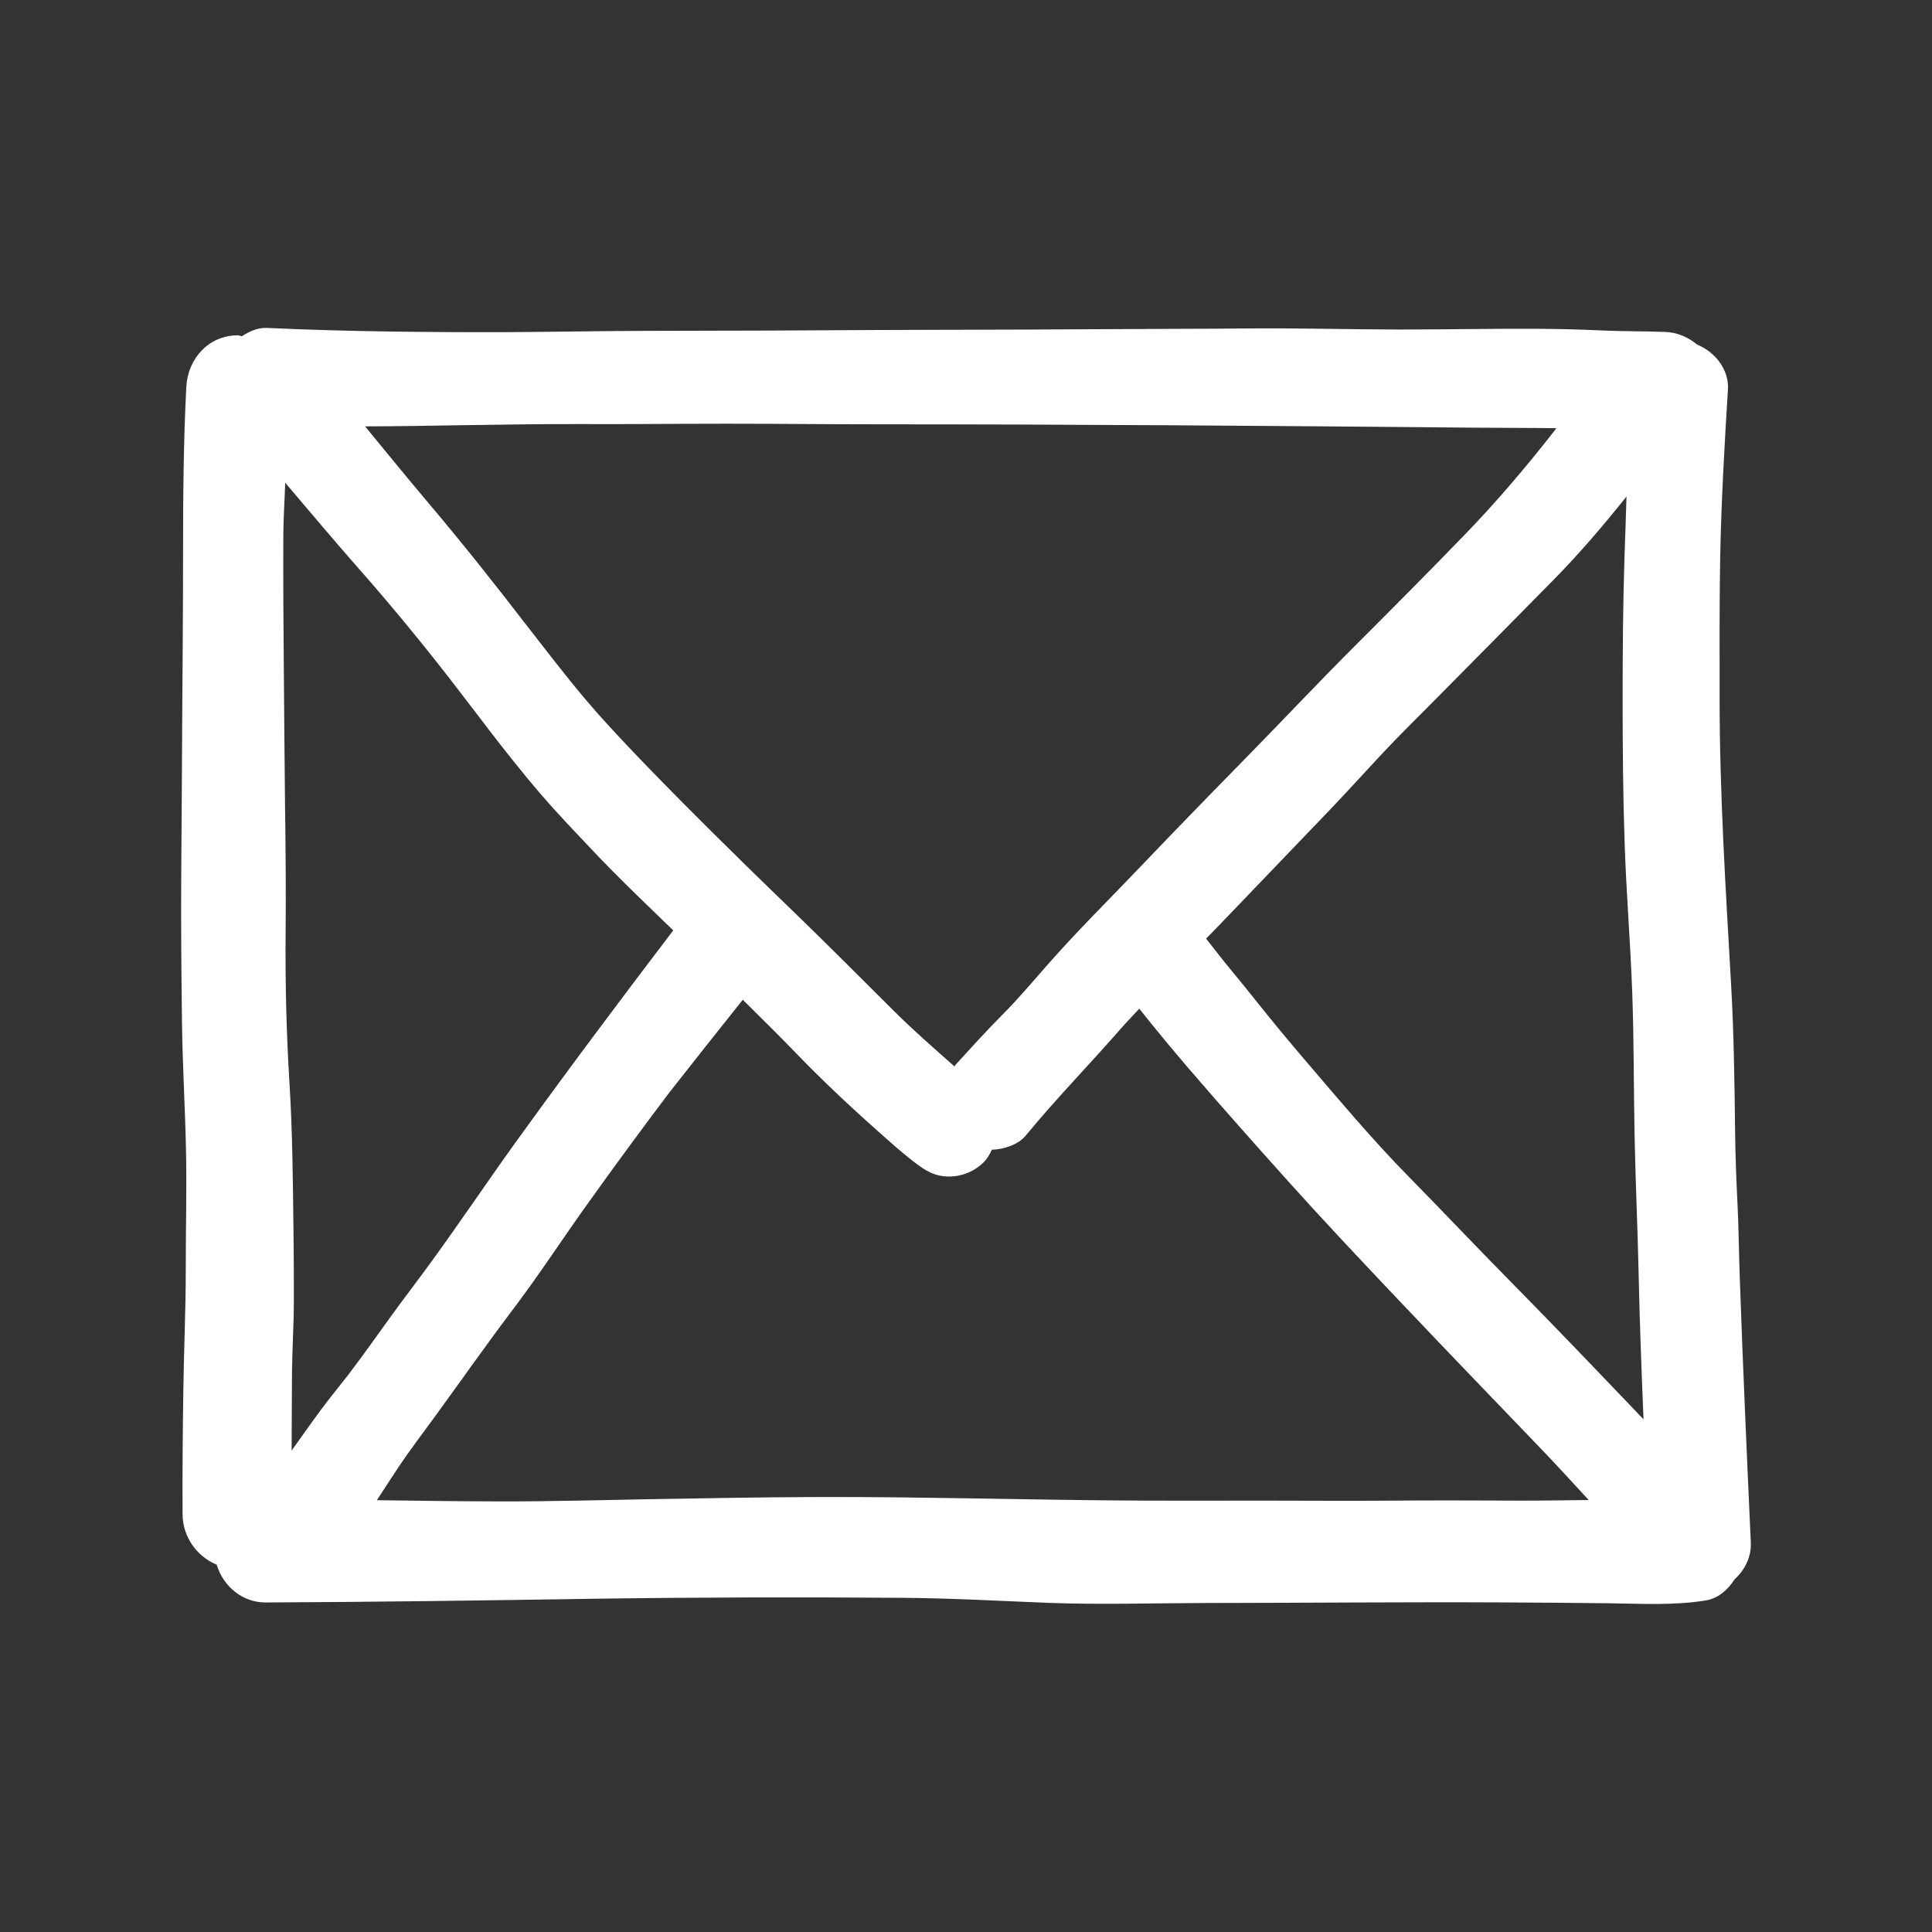
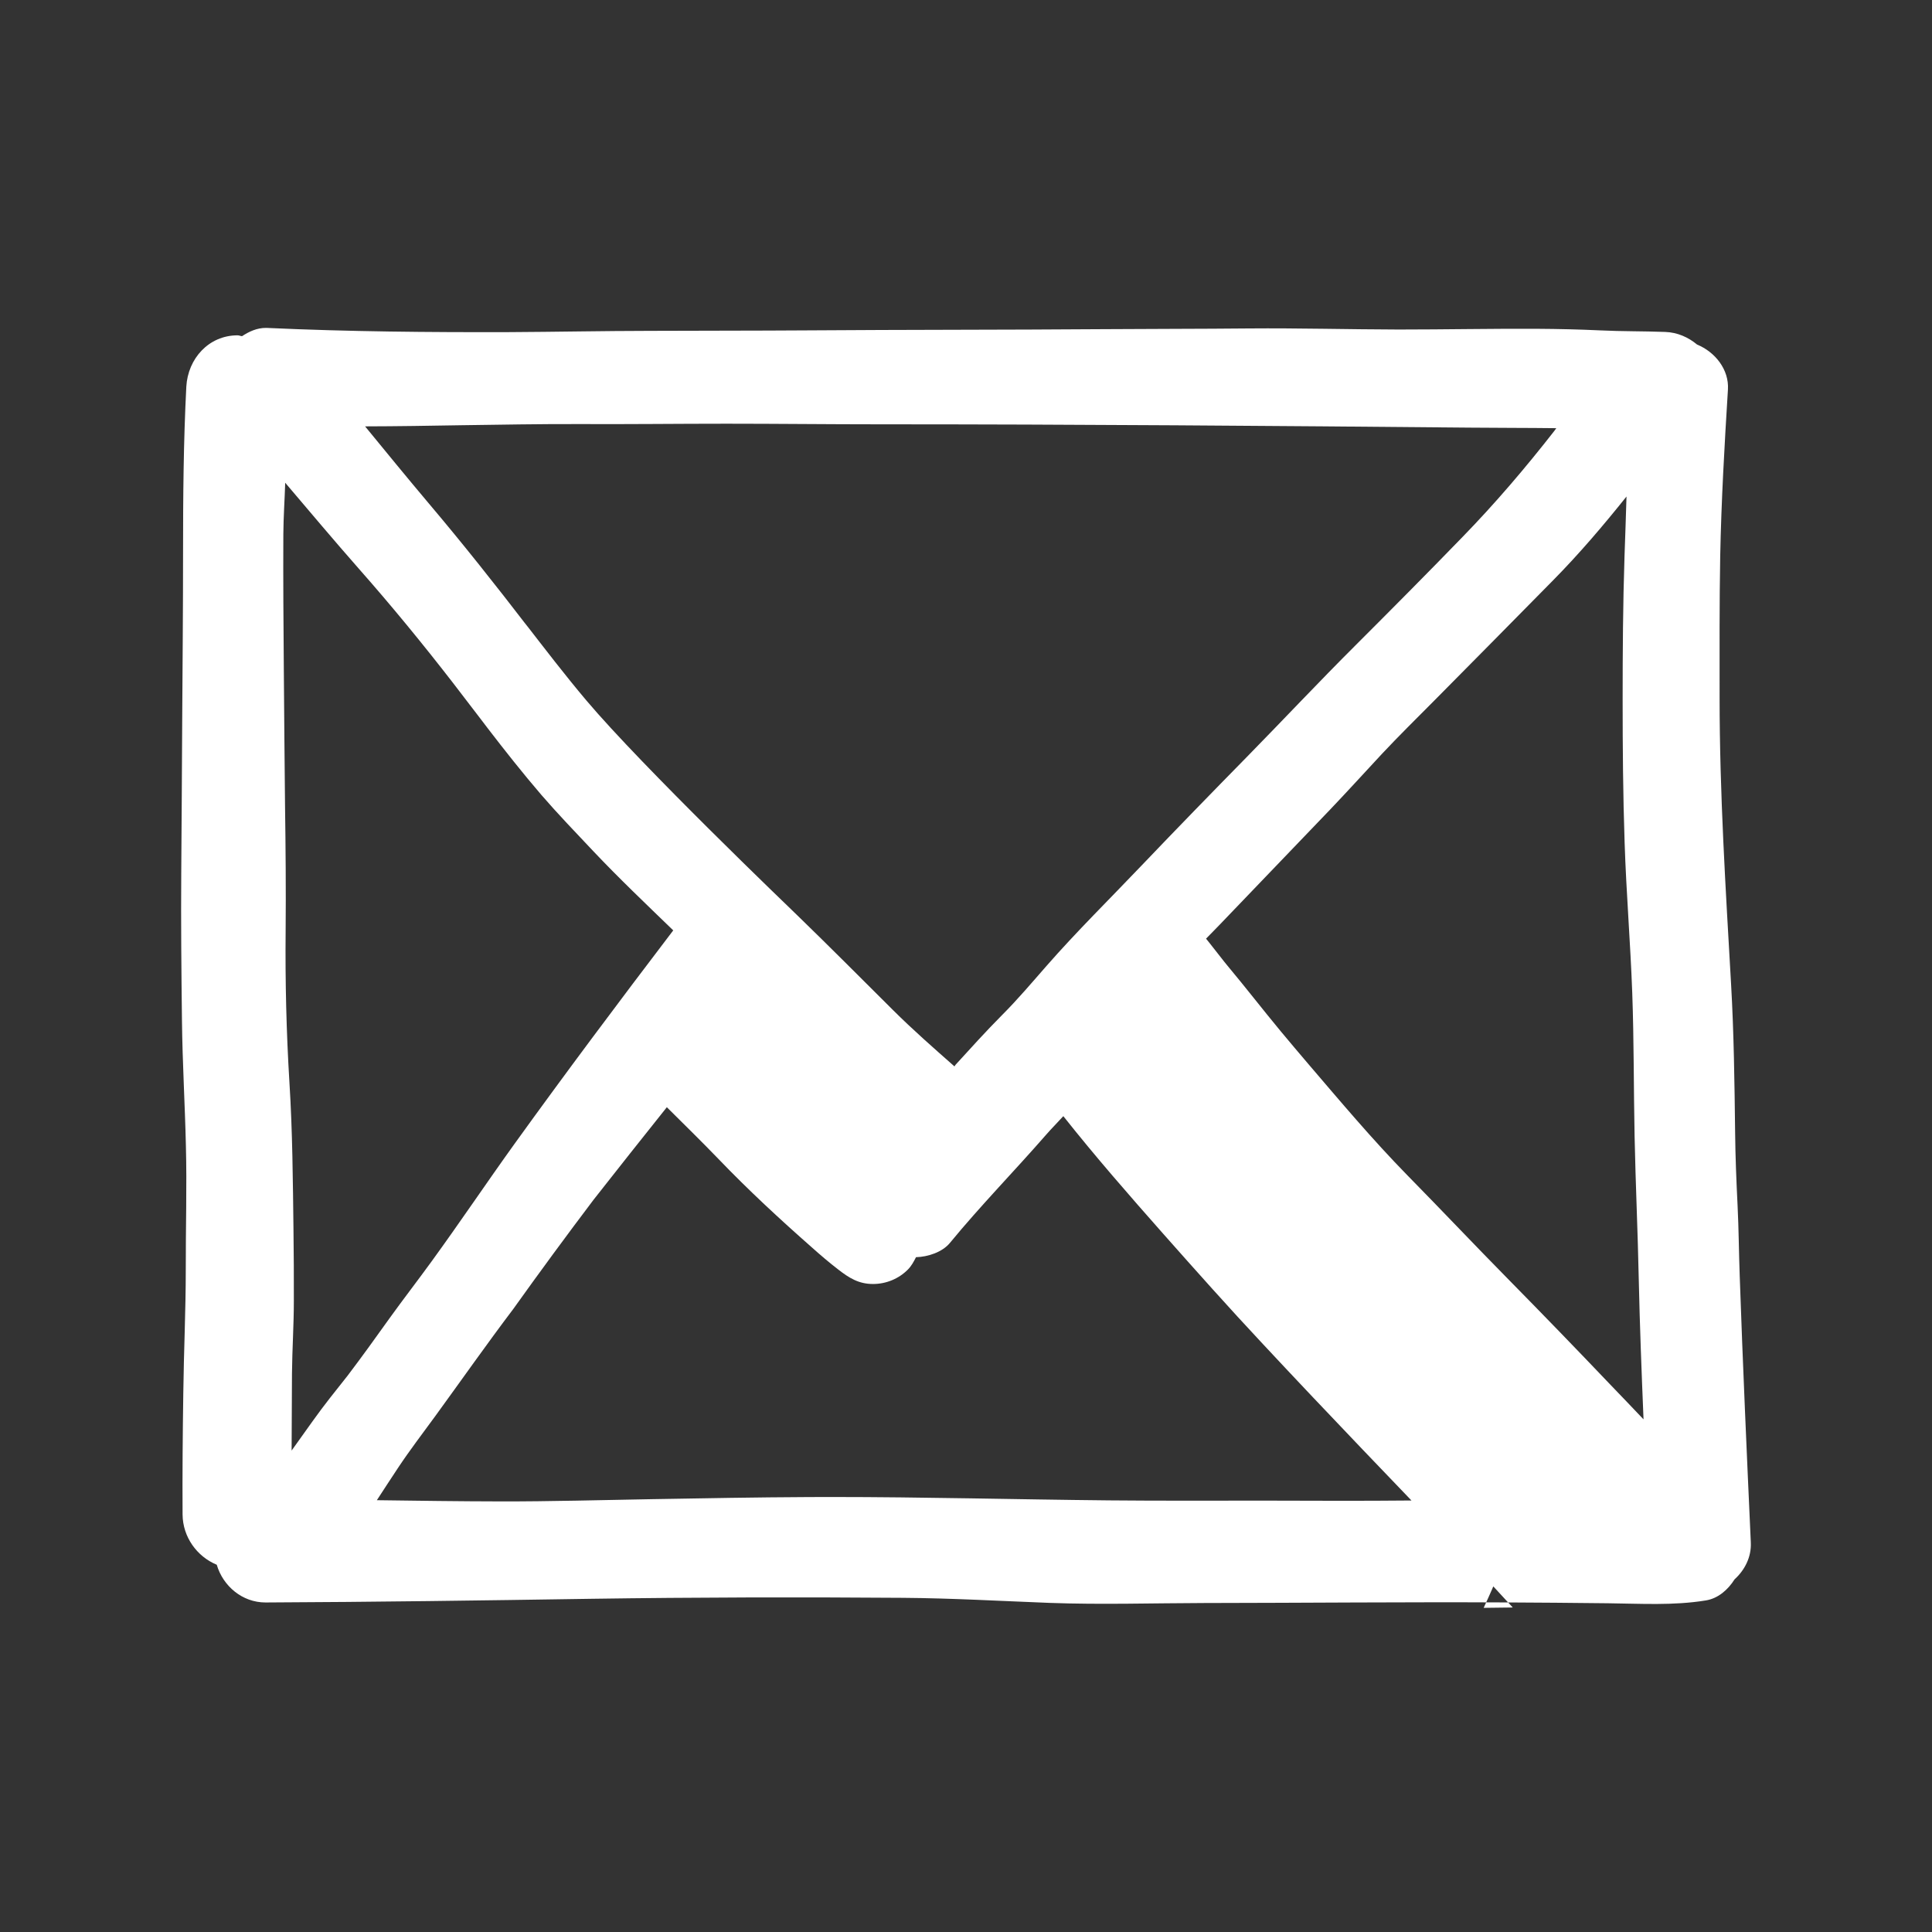
<svg xmlns="http://www.w3.org/2000/svg" version="1.1" id="designs" width="800px" height="800px" viewBox="0 0 32 32" xml:space="preserve">
  <rect x="0" y="0" width="32" height="32" fill="#333333" stroke="none" />
  <style type="text/css">
	.sketchy_een{fill:#FFFFFF;}
</style>
-   <path class="sketchy_een" d="M28.999,25.549c-0.067-1.474-0.133-2.948-0.184-4.421c-0.014-0.385-0.016-0.771-0.035-1.156  c-0.02-0.406-0.037-0.812-0.041-1.219c-0.01-0.818-0.02-1.637-0.067-2.455c-0.09-1.58-0.19-3.158-0.19-4.739  c0-0.781-0.004-1.562,0.01-2.343c0.018-0.922,0.071-1.843,0.128-2.763c0.021-0.333-0.214-0.624-0.511-0.746  c-0.145-0.121-0.326-0.202-0.528-0.209c-0.361-0.014-0.72-0.008-1.081-0.026c-0.345-0.016-0.691-0.024-1.036-0.026  c-0.765-0.004-1.533,0.012-2.3,0.012c-0.826-0.002-1.652-0.025-2.481-0.018c-0.797,0.008-1.594,0.006-2.39,0.012  c-1.641,0.012-3.283,0.008-4.924,0.02c-0.869,0.006-1.739,0.004-2.608,0.008C9.988,5.481,9.217,5.497,8.444,5.501  C7.107,5.505,5.771,5.493,4.435,5.432c-0.01,0-0.021-0.001-0.031-0.001c-0.147,0-0.277,0.059-0.395,0.137  C3.984,5.567,3.961,5.554,3.936,5.554c-0.481,0-0.824,0.388-0.85,0.85C3.039,7.318,3.032,8.231,3.032,9.147  c0,0.92-0.008,1.843-0.014,2.763c-0.006,0.852-0.008,1.701-0.016,2.553c-0.006,0.816,0.002,1.633,0.012,2.449  c0.008,0.689,0.049,1.376,0.065,2.062c0.018,0.685-0.004,1.37-0.002,2.055c0,0.683-0.033,1.362-0.041,2.043  c-0.01,0.671-0.016,1.342-0.012,2.013c0.003,0.373,0.238,0.696,0.566,0.832c0.104,0.354,0.423,0.625,0.808,0.625  c1.8-0.008,3.599-0.033,5.399-0.061c1.719-0.025,3.438-0.029,5.157-0.016c0.812,0.006,1.623,0.053,2.433,0.084  c0.852,0.031,1.707,0.004,2.559,0.002c1.652-0.002,3.303-0.018,4.953-0.01c0.577,0.002,1.154,0.008,1.731,0.014  c0.542,0.006,1.087,0.041,1.625-0.047c0.201-0.033,0.364-0.174,0.475-0.349C28.899,26.005,29.01,25.789,28.999,25.549z M20.176,15.8  c-0.096-0.122-0.199-0.254-0.2-0.253c0.081-0.083,0.163-0.165,0.243-0.249c0.602-0.63,1.209-1.258,1.813-1.89  c0.288-0.302,0.571-0.614,0.856-0.92c0.283-0.302,0.577-0.591,0.867-0.883c0.657-0.661,1.313-1.329,1.968-1.992  c0.433-0.439,0.832-0.908,1.217-1.389c-0.009,0.331-0.022,0.661-0.033,0.992c-0.026,0.789-0.031,1.58-0.031,2.369  c0,0.793,0.006,1.584,0.033,2.376c0.027,0.828,0.096,1.654,0.126,2.482c0.029,0.791,0.023,1.584,0.039,2.377  c0.016,0.789,0.053,1.578,0.069,2.367c0.017,0.775,0.047,1.548,0.079,2.322c-0.187-0.2-0.379-0.395-0.568-0.594  c-0.544-0.571-1.093-1.138-1.646-1.7c-0.571-0.579-1.128-1.169-1.699-1.75c-0.577-0.589-1.109-1.223-1.645-1.849  c-0.152-0.178-0.302-0.356-0.452-0.536c-0.296-0.357-0.58-0.725-0.877-1.08C20.319,15.983,20.25,15.894,20.176,15.8z M9.592,7.024  c0.814,0.004,1.629-0.006,2.443-0.006c0.842,0,1.686,0.01,2.53,0.01c3.262,0,6.523,0.025,9.785,0.055  c0.475,0.005,0.952,0.003,1.427,0.009c-0.011,0.015-0.022,0.031-0.033,0.046c-0.478,0.612-0.979,1.2-1.521,1.757  c-0.585,0.604-1.177,1.199-1.772,1.794c-0.606,0.604-1.193,1.23-1.794,1.843c-0.589,0.6-1.176,1.203-1.756,1.811  c-0.524,0.55-1.066,1.083-1.566,1.654c-0.243,0.277-0.479,0.557-0.74,0.818c-0.265,0.267-0.516,0.544-0.769,0.822  c-0.007,0.008-0.01,0.018-0.017,0.026c-0.346-0.305-0.693-0.609-1.021-0.936c-0.528-0.526-1.054-1.054-1.59-1.574  c-0.109-0.106-2.559-2.454-3.483-3.548c-0.355-0.42-0.689-0.857-1.027-1.293c0.02,0.026,0.04,0.052,0.059,0.078  C8.212,9.694,7.669,9.008,7.101,8.337C6.746,7.916,6.397,7.489,6.047,7.062c0.533-0.001,1.066-0.01,1.6-0.019  C8.295,7.034,8.942,7.022,9.592,7.024z M5.178,23.539c-0.116,0.161-0.231,0.325-0.348,0.487c0.002-0.426,0.003-0.852,0.006-1.278  c0.004-0.402,0.031-0.803,0.031-1.205c0-0.389,0-0.777-0.006-1.166c-0.01-0.816-0.016-1.633-0.067-2.447  c-0.051-0.832-0.071-1.668-0.063-2.504c0.006-0.693,0-1.389-0.01-2.084c-0.008-0.75-0.014-1.497-0.02-2.247  c-0.006-0.75-0.012-1.499-0.008-2.249c0.002-0.284,0.022-0.567,0.031-0.85C5.129,8.472,5.53,8.95,5.942,9.418  c0.542,0.614,1.06,1.246,1.562,1.894c-0.041-0.053-0.082-0.106-0.122-0.159c0.235,0.304,0.467,0.612,0.703,0.917  c-0.041-0.053-0.082-0.106-0.124-0.159c0.04,0.052,0.079,0.103,0.119,0.154c0.287,0.373,0.577,0.74,0.884,1.098  c0.277,0.32,0.569,0.624,0.86,0.932c0.428,0.453,0.88,0.882,1.327,1.315c-0.891,1.17-1.772,2.346-2.632,3.54  c-0.463,0.644-0.905,1.303-1.372,1.945c-0.228,0.314-0.465,0.62-0.691,0.934c-0.23,0.322-0.46,0.642-0.699,0.957  C5.56,23.034,5.362,23.28,5.178,23.539z M24.554,24.853c-0.394-0.002-0.789-0.002-1.181,0c-0.809,0.008-1.617,0.004-2.426,0.002  c-0.859,0-1.719,0.004-2.579-0.004c-1.534-0.015-3.065-0.056-4.598-0.056c-0.126,0-0.252,0-0.378,0.001  c-0.867,0.004-1.733,0.02-2.6,0.035c-0.836,0.014-1.674,0.039-2.51,0.037c-0.68-0.001-1.36-0.011-2.04-0.02  c0.118-0.18,0.234-0.361,0.353-0.539c0.194-0.292,0.408-0.571,0.616-0.856c0.43-0.591,0.848-1.187,1.289-1.77  c0.438-0.579,0.834-1.191,1.258-1.78c0.435-0.609,0.879-1.213,1.331-1.811c0.402-0.514,0.808-1.023,1.214-1.533  c0.286,0.284,0.574,0.566,0.854,0.856c0.493,0.514,1.013,0.995,1.548,1.466c0.141,0.126,0.287,0.251,0.438,0.367  c0.179,0.139,0.338,0.239,0.575,0.239c0.216,0,0.426-0.086,0.577-0.239c0.059-0.059,0.098-0.132,0.135-0.205  c0.195-0.005,0.435-0.082,0.562-0.237c0.506-0.616,1.066-1.187,1.59-1.788c0.093-0.107,0.193-0.206,0.288-0.311  c0.529,0.668,1.091,1.311,1.656,1.95c0.544,0.614,1.089,1.226,1.65,1.825c1.091,1.17,2.202,2.322,3.311,3.476  c0.281,0.291,0.553,0.59,0.827,0.887c-0.16,0.002-0.321,0.004-0.482,0.006C25.405,24.857,24.979,24.855,24.554,24.853z   M8.071,12.053c0.003,0.004,0.006,0.007,0.009,0.011c0.01,0.013,0.02,0.026,0.029,0.038C8.097,12.086,8.084,12.07,8.071,12.053z" />
+   <path class="sketchy_een" d="M28.999,25.549c-0.067-1.474-0.133-2.948-0.184-4.421c-0.014-0.385-0.016-0.771-0.035-1.156  c-0.02-0.406-0.037-0.812-0.041-1.219c-0.01-0.818-0.02-1.637-0.067-2.455c-0.09-1.58-0.19-3.158-0.19-4.739  c0-0.781-0.004-1.562,0.01-2.343c0.018-0.922,0.071-1.843,0.128-2.763c0.021-0.333-0.214-0.624-0.511-0.746  c-0.145-0.121-0.326-0.202-0.528-0.209c-0.361-0.014-0.72-0.008-1.081-0.026c-0.345-0.016-0.691-0.024-1.036-0.026  c-0.765-0.004-1.533,0.012-2.3,0.012c-0.826-0.002-1.652-0.025-2.481-0.018c-0.797,0.008-1.594,0.006-2.39,0.012  c-1.641,0.012-3.283,0.008-4.924,0.02c-0.869,0.006-1.739,0.004-2.608,0.008C9.988,5.481,9.217,5.497,8.444,5.501  C7.107,5.505,5.771,5.493,4.435,5.432c-0.01,0-0.021-0.001-0.031-0.001c-0.147,0-0.277,0.059-0.395,0.137  C3.984,5.567,3.961,5.554,3.936,5.554c-0.481,0-0.824,0.388-0.85,0.85C3.039,7.318,3.032,8.231,3.032,9.147  c0,0.92-0.008,1.843-0.014,2.763c-0.006,0.852-0.008,1.701-0.016,2.553c-0.006,0.816,0.002,1.633,0.012,2.449  c0.008,0.689,0.049,1.376,0.065,2.062c0.018,0.685-0.004,1.37-0.002,2.055c0,0.683-0.033,1.362-0.041,2.043  c-0.01,0.671-0.016,1.342-0.012,2.013c0.003,0.373,0.238,0.696,0.566,0.832c0.104,0.354,0.423,0.625,0.808,0.625  c1.8-0.008,3.599-0.033,5.399-0.061c1.719-0.025,3.438-0.029,5.157-0.016c0.812,0.006,1.623,0.053,2.433,0.084  c0.852,0.031,1.707,0.004,2.559,0.002c1.652-0.002,3.303-0.018,4.953-0.01c0.577,0.002,1.154,0.008,1.731,0.014  c0.542,0.006,1.087,0.041,1.625-0.047c0.201-0.033,0.364-0.174,0.475-0.349C28.899,26.005,29.01,25.789,28.999,25.549z M20.176,15.8  c-0.096-0.122-0.199-0.254-0.2-0.253c0.081-0.083,0.163-0.165,0.243-0.249c0.602-0.63,1.209-1.258,1.813-1.89  c0.288-0.302,0.571-0.614,0.856-0.92c0.283-0.302,0.577-0.591,0.867-0.883c0.657-0.661,1.313-1.329,1.968-1.992  c0.433-0.439,0.832-0.908,1.217-1.389c-0.009,0.331-0.022,0.661-0.033,0.992c-0.026,0.789-0.031,1.58-0.031,2.369  c0,0.793,0.006,1.584,0.033,2.376c0.027,0.828,0.096,1.654,0.126,2.482c0.029,0.791,0.023,1.584,0.039,2.377  c0.016,0.789,0.053,1.578,0.069,2.367c0.017,0.775,0.047,1.548,0.079,2.322c-0.187-0.2-0.379-0.395-0.568-0.594  c-0.544-0.571-1.093-1.138-1.646-1.7c-0.571-0.579-1.128-1.169-1.699-1.75c-0.577-0.589-1.109-1.223-1.645-1.849  c-0.152-0.178-0.302-0.356-0.452-0.536c-0.296-0.357-0.58-0.725-0.877-1.08C20.319,15.983,20.25,15.894,20.176,15.8z M9.592,7.024  c0.814,0.004,1.629-0.006,2.443-0.006c0.842,0,1.686,0.01,2.53,0.01c3.262,0,6.523,0.025,9.785,0.055  c0.475,0.005,0.952,0.003,1.427,0.009c-0.011,0.015-0.022,0.031-0.033,0.046c-0.478,0.612-0.979,1.2-1.521,1.757  c-0.585,0.604-1.177,1.199-1.772,1.794c-0.606,0.604-1.193,1.23-1.794,1.843c-0.589,0.6-1.176,1.203-1.756,1.811  c-0.524,0.55-1.066,1.083-1.566,1.654c-0.243,0.277-0.479,0.557-0.74,0.818c-0.265,0.267-0.516,0.544-0.769,0.822  c-0.007,0.008-0.01,0.018-0.017,0.026c-0.346-0.305-0.693-0.609-1.021-0.936c-0.528-0.526-1.054-1.054-1.59-1.574  c-0.109-0.106-2.559-2.454-3.483-3.548c-0.355-0.42-0.689-0.857-1.027-1.293c0.02,0.026,0.04,0.052,0.059,0.078  C8.212,9.694,7.669,9.008,7.101,8.337C6.746,7.916,6.397,7.489,6.047,7.062c0.533-0.001,1.066-0.01,1.6-0.019  C8.295,7.034,8.942,7.022,9.592,7.024z M5.178,23.539c-0.116,0.161-0.231,0.325-0.348,0.487c0.002-0.426,0.003-0.852,0.006-1.278  c0.004-0.402,0.031-0.803,0.031-1.205c0-0.389,0-0.777-0.006-1.166c-0.01-0.816-0.016-1.633-0.067-2.447  c-0.051-0.832-0.071-1.668-0.063-2.504c0.006-0.693,0-1.389-0.01-2.084c-0.008-0.75-0.014-1.497-0.02-2.247  c-0.006-0.75-0.012-1.499-0.008-2.249c0.002-0.284,0.022-0.567,0.031-0.85C5.129,8.472,5.53,8.95,5.942,9.418  c0.542,0.614,1.06,1.246,1.562,1.894c-0.041-0.053-0.082-0.106-0.122-0.159c0.235,0.304,0.467,0.612,0.703,0.917  c-0.041-0.053-0.082-0.106-0.124-0.159c0.04,0.052,0.079,0.103,0.119,0.154c0.287,0.373,0.577,0.74,0.884,1.098  c0.277,0.32,0.569,0.624,0.86,0.932c0.428,0.453,0.88,0.882,1.327,1.315c-0.891,1.17-1.772,2.346-2.632,3.54  c-0.463,0.644-0.905,1.303-1.372,1.945c-0.228,0.314-0.465,0.62-0.691,0.934c-0.23,0.322-0.46,0.642-0.699,0.957  C5.56,23.034,5.362,23.28,5.178,23.539z M24.554,24.853c-0.394-0.002-0.789-0.002-1.181,0c-0.809,0.008-1.617,0.004-2.426,0.002  c-0.859,0-1.719,0.004-2.579-0.004c-1.534-0.015-3.065-0.056-4.598-0.056c-0.126,0-0.252,0-0.378,0.001  c-0.867,0.004-1.733,0.02-2.6,0.035c-0.836,0.014-1.674,0.039-2.51,0.037c-0.68-0.001-1.36-0.011-2.04-0.02  c0.118-0.18,0.234-0.361,0.353-0.539c0.194-0.292,0.408-0.571,0.616-0.856c0.43-0.591,0.848-1.187,1.289-1.77  c0.435-0.609,0.879-1.213,1.331-1.811c0.402-0.514,0.808-1.023,1.214-1.533  c0.286,0.284,0.574,0.566,0.854,0.856c0.493,0.514,1.013,0.995,1.548,1.466c0.141,0.126,0.287,0.251,0.438,0.367  c0.179,0.139,0.338,0.239,0.575,0.239c0.216,0,0.426-0.086,0.577-0.239c0.059-0.059,0.098-0.132,0.135-0.205  c0.195-0.005,0.435-0.082,0.562-0.237c0.506-0.616,1.066-1.187,1.59-1.788c0.093-0.107,0.193-0.206,0.288-0.311  c0.529,0.668,1.091,1.311,1.656,1.95c0.544,0.614,1.089,1.226,1.65,1.825c1.091,1.17,2.202,2.322,3.311,3.476  c0.281,0.291,0.553,0.59,0.827,0.887c-0.16,0.002-0.321,0.004-0.482,0.006C25.405,24.857,24.979,24.855,24.554,24.853z   M8.071,12.053c0.003,0.004,0.006,0.007,0.009,0.011c0.01,0.013,0.02,0.026,0.029,0.038C8.097,12.086,8.084,12.07,8.071,12.053z" />
</svg>